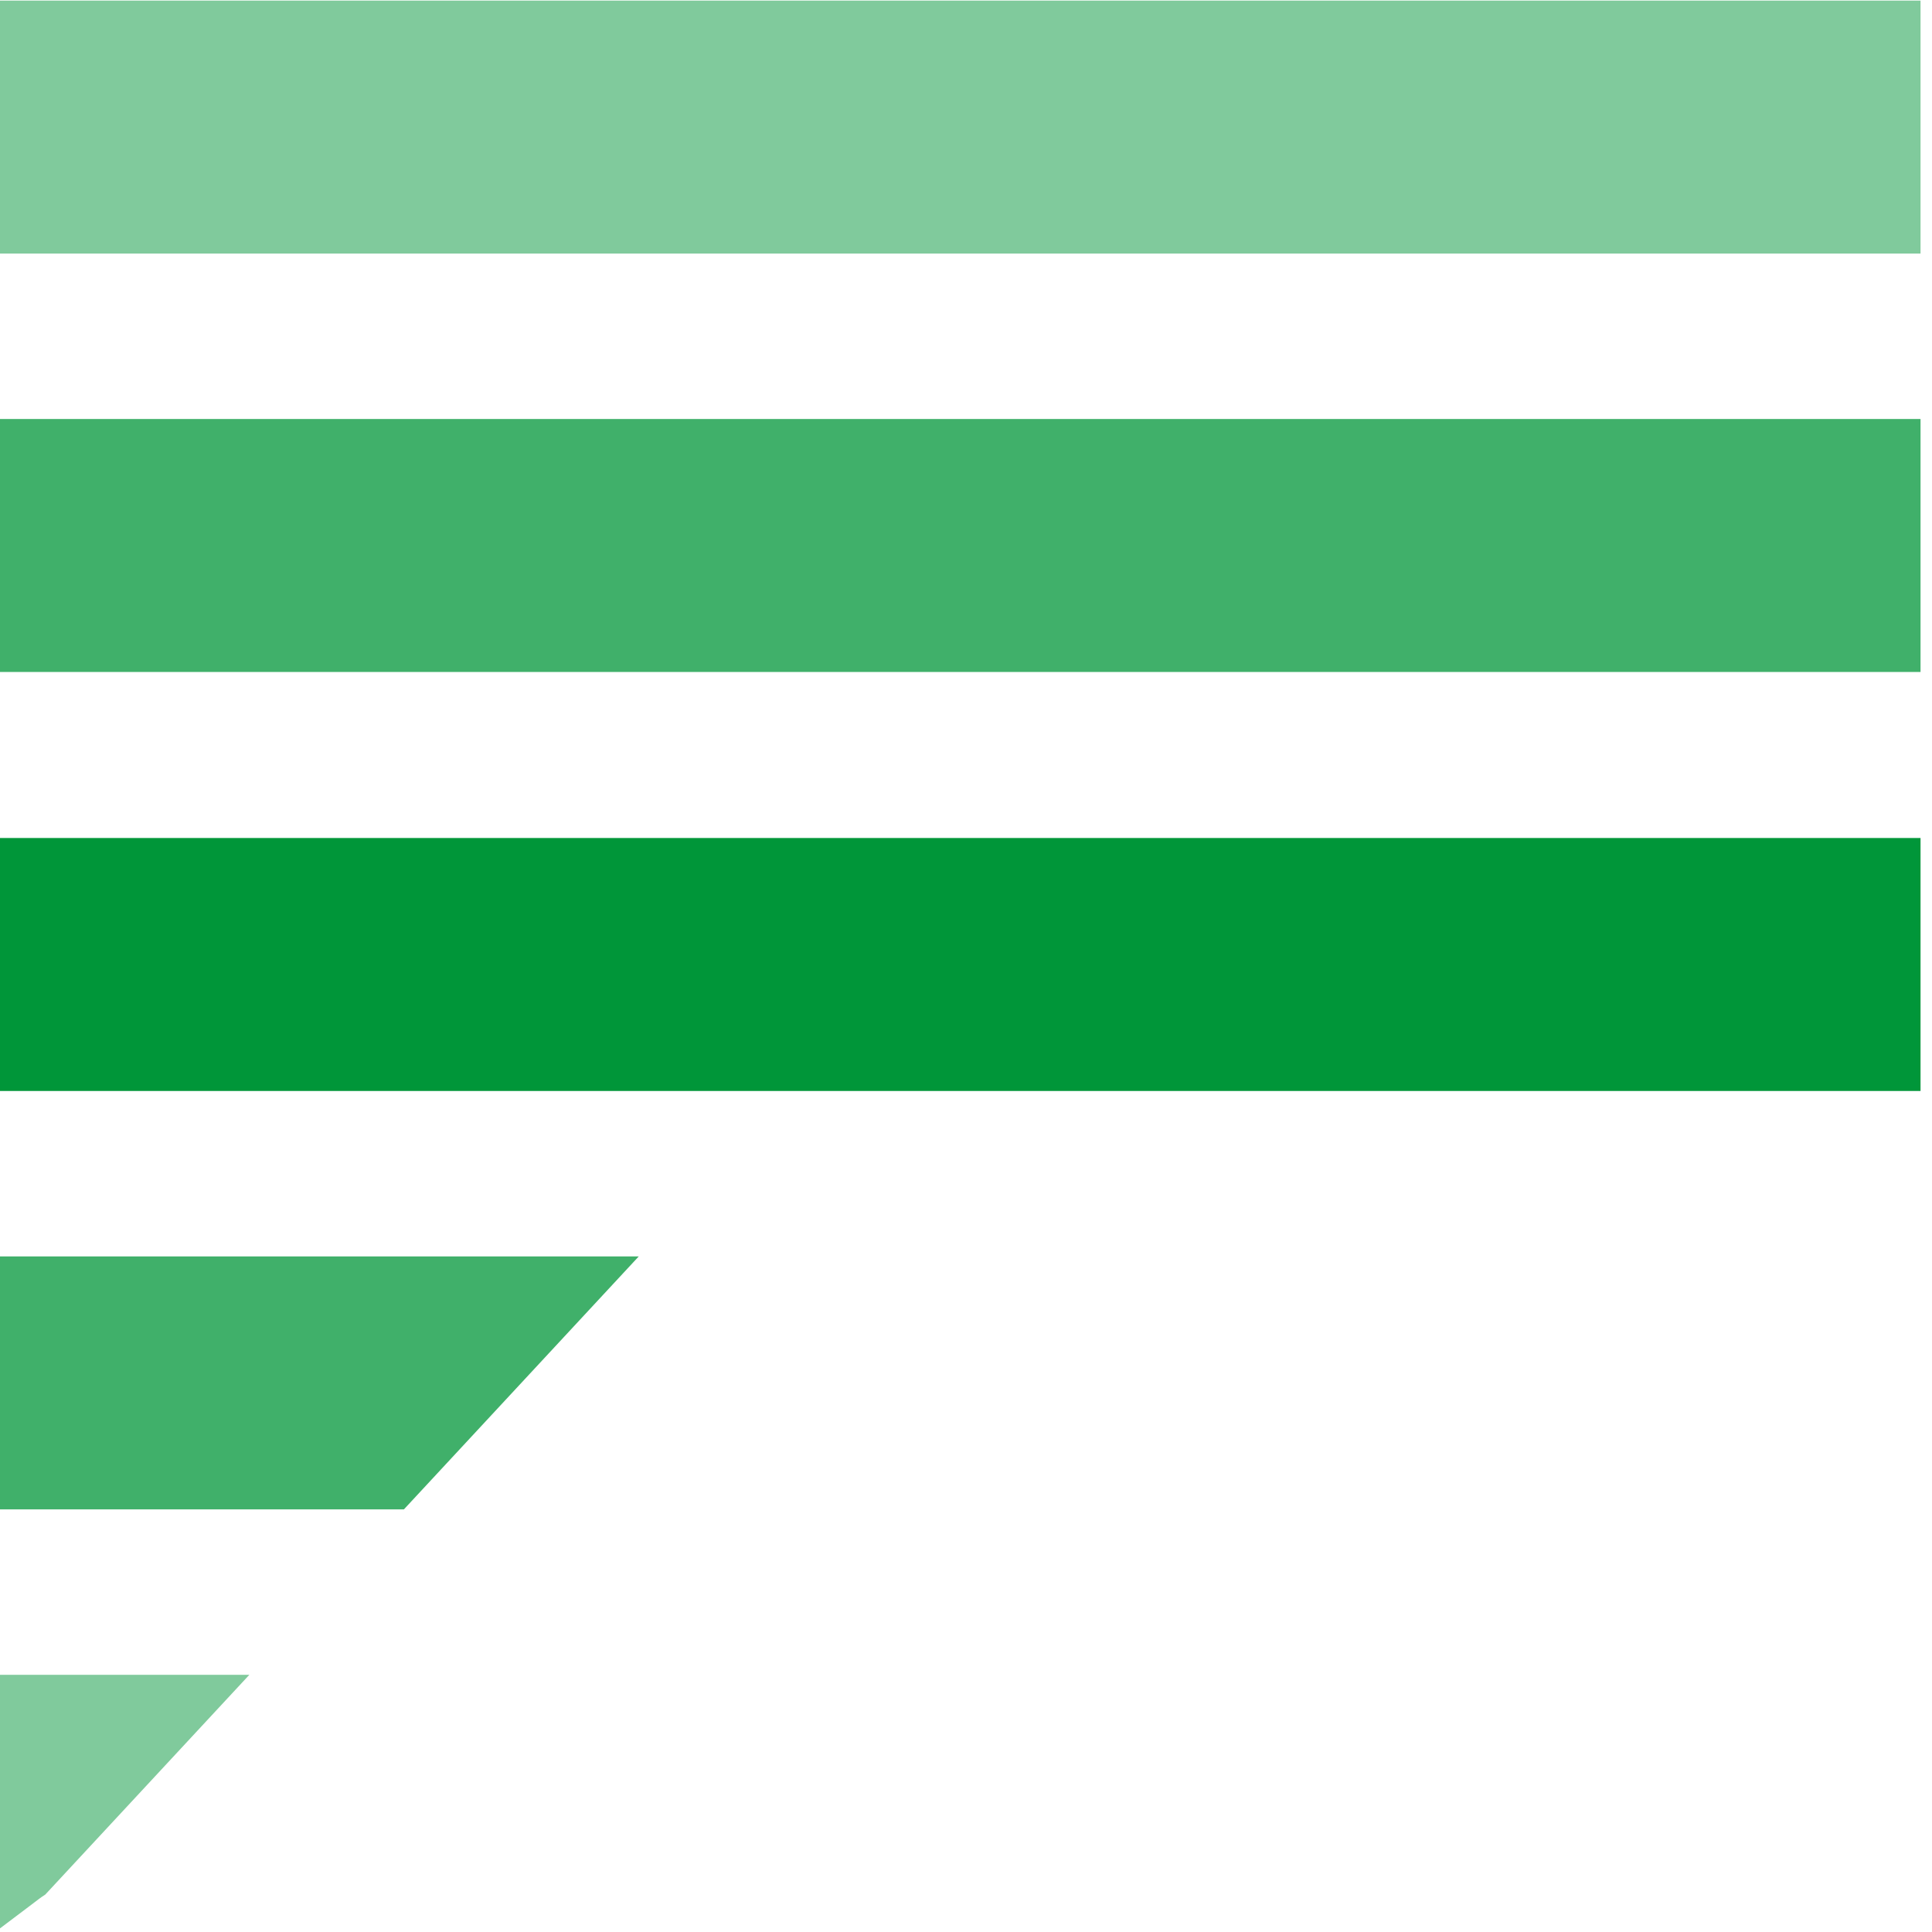
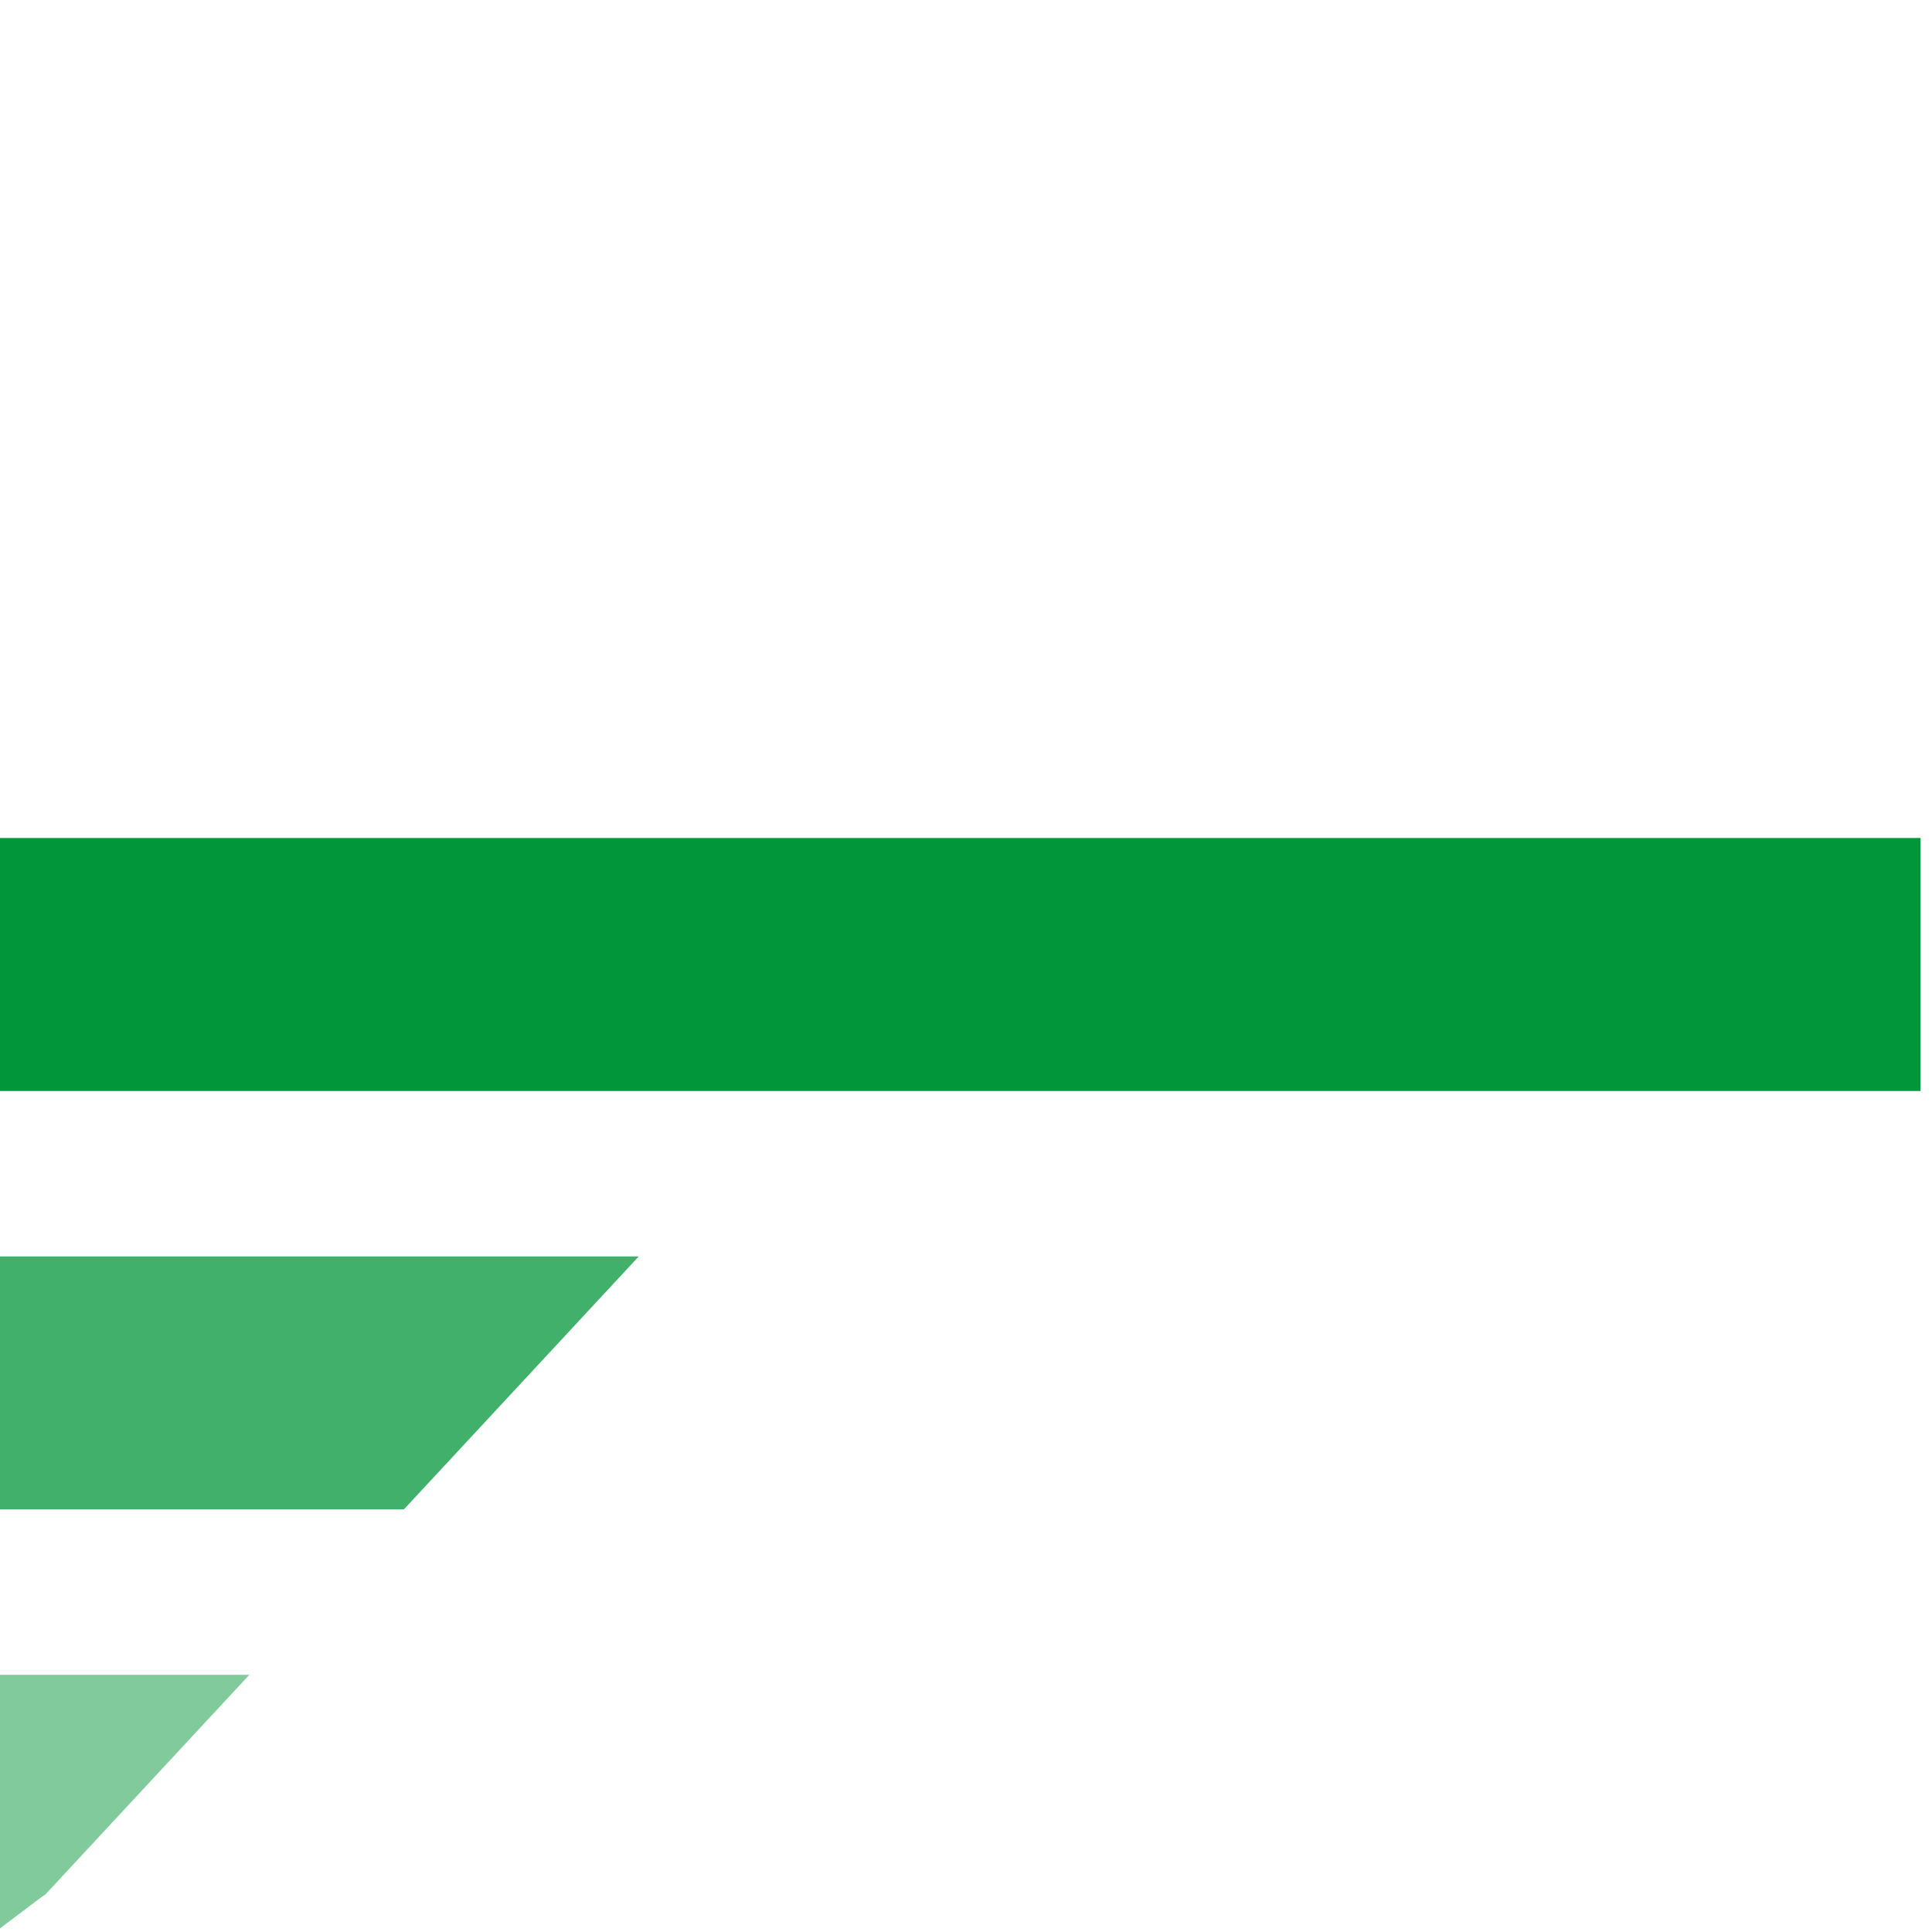
<svg xmlns="http://www.w3.org/2000/svg" width="32px" height="32px" viewBox="0 0 32 32" version="1.1">
  <title>integritylog</title>
  <g id="Maquettes" stroke="none" stroke-width="1" fill="none" fill-rule="evenodd">
    <g id="integritylog" transform="translate(0, 0.01)" fill-rule="nonzero">
-       <rect id="Rectangle" fill="#40B06A" x="0" y="6.93" width="31.81" height="4.19" />
-       <rect id="Rectangle" fill="#80CA9C" x="0" y="0" width="31.81" height="4.19" />
      <rect id="Rectangle" fill="#009639" x="0" y="13.87" width="31.81" height="4.19" />
      <polygon id="Path" fill="#40B06A" points="10.58 20.8 6.69 24.99 0 24.99 0 20.8" />
      <path d="M4.13,27.73 L0.75,31.37 C0.67,31.42 0.61,31.47 0.53,31.53 L0,31.93 L0,27.73 L4.13,27.73 Z" id="Path" fill="#80CA9C" />
    </g>
  </g>
</svg>